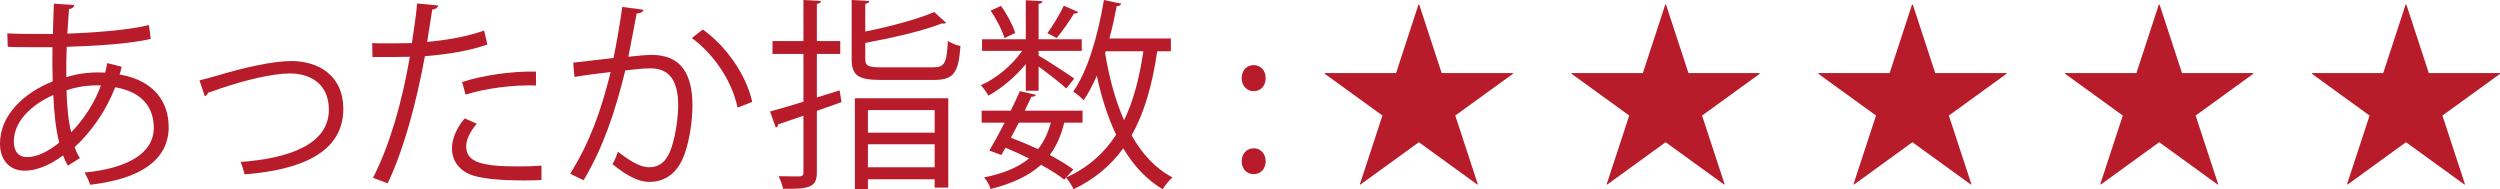
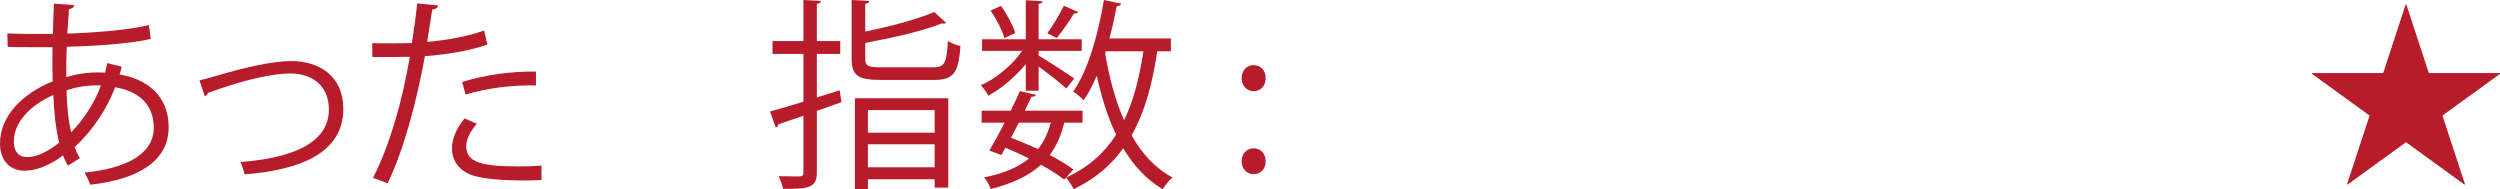
<svg xmlns="http://www.w3.org/2000/svg" id="_レイヤー_2" data-name="レイヤー 2" viewBox="0 0 245.76 18.6">
  <defs>
    <style>
      .cls-1 {
        fill: #b81c2b;
      }
    </style>
  </defs>
  <g id="_レイヤー_5" data-name="レイヤー 5">
    <g>
      <path class="cls-1" d="M11.96,6.56c-.06.26-.12.52-.2.76,3.52.62,4.82,2.82,4.82,5.18,0,3.18-2.72,5.1-7.72,5.66-.08-.28-.36-.88-.54-1.2,4.14-.4,6.8-1.84,6.8-4.42v-.14c-.1-2.32-1.66-3.46-3.8-3.82-.86,2.26-2.32,4.36-3.98,5.88.14.42.32.78.52,1.08l-1.18.74c-.18-.28-.34-.62-.48-1-1.6,1.18-2.88,1.5-3.78,1.5-1.6,0-2.42-1.18-2.42-2.66,0-2.76,2.28-4.96,5.18-6.12-.04-1.04-.04-2.18-.02-3.36-3.38,0-3.74,0-4.4-.04l-.04-1.32c1.02.06,2.76.06,4.48.06.02-.92.06-2.04.1-2.98l2,.14c-.02.2-.22.36-.52.4-.06.74-.1,1.66-.16,2.4,2.18-.06,6-.32,8.02-.84l.18,1.36c-2.12.52-5.98.72-8.26.78-.04,1.04-.06,2.04-.04,2.98,1.4-.44,2.66-.46,3-.46.3,0,.56,0,.82.02.08-.32.14-.62.2-.94l1.42.36ZM5.82,14.02c-.32-1.24-.5-2.82-.58-4.68-2.18.96-3.88,2.62-3.88,4.56,0,1.18.66,1.58,1.38,1.54.94-.02,2.02-.56,3.08-1.42ZM9.92,8.4c-.32-.02-1.88-.06-3.38.48.04,1.62.18,3,.46,4.12,1.2-1.22,2.28-2.84,2.92-4.6Z" />
      <path class="cls-1" d="M19.61,7.9c.36-.08,1.1-.28,1.78-.48,2.48-.74,5.38-1.42,7.24-1.42,2.7,0,5.12,1.44,5.12,4.7,0,4.4-4.36,6.02-9.7,6.44-.08-.3-.28-.98-.4-1.22,4.7-.34,8.68-1.7,8.68-5.14,0-2.5-1.78-3.58-3.9-3.56-1.6.02-4.18.6-6.7,1.46-.46.16-.96.34-1.28.44-.04.16-.18.3-.32.34l-.52-1.56Z" />
      <path class="cls-1" d="M47.91,4.38c-1.7.6-3.96.98-6.14,1.14-.84,4.58-2.06,9.14-3.66,12.5l-1.44-.54c1.64-3.22,2.84-7.36,3.62-11.9-.4.02-3.08.04-3.68.02l-.02-1.36c.32.02.74.02,1.2.02.18,0,2.18,0,2.7-.02.2-1.28.4-2.68.52-3.9l2.06.2c-.02.22-.3.38-.58.4-.12.88-.32,1.96-.5,3.18,1.96-.18,3.94-.52,5.6-1.12l.32,1.38ZM53.23,17.7c-.6.02-1.22.04-1.84.04-1.88,0-3.66-.14-4.74-.44-1.42-.4-2.24-1.44-2.22-2.76.02-.88.4-1.88,1.24-2.9l1.2.52c-.7.82-1.04,1.6-1.04,2.22,0,1.58,1.52,1.98,5.16,1.98.74,0,1.5-.02,2.24-.08v1.42ZM45.43,8.06c2.06-.66,4.9-1.08,7.26-1.02v1.36c-2.26-.06-4.88.26-6.92.9l-.34-1.24Z" />
-       <path class="cls-1" d="M63.25.96c-.04.24-.28.34-.66.36-.22,1.12-.58,3.06-.82,4.26.9-.1,1.72-.18,2.22-.18,3.04-.04,4.08,1.98,4.08,4.98,0,1.5-.28,3.28-.68,4.48-.62,2.04-1.9,3.02-3.56,3.02-.82,0-1.9-.34-3.62-1.74.22-.36.38-.8.54-1.22,1.6,1.24,2.44,1.52,3.06,1.52,1.14,0,1.82-.72,2.22-2,.42-1.24.64-3.08.64-4.1-.02-2.28-.76-3.64-2.76-3.62-.6,0-1.42.08-2.44.2-1,4.08-2.18,7.58-4.1,10.8l-1.32-.64c1.94-3.1,3.04-6.2,3.98-10-1.02.12-2.48.3-3.56.48l-.12-1.4c.98-.12,2.62-.3,3.96-.46.3-1.46.62-3.26.86-5.02l2.08.28ZM72.51,10.58c-.64-2.92-2.54-5.4-4.5-6.84l1.08-.84c2.12,1.5,4.22,4.26,4.86,7.12l-1.44.56Z" />
      <path class="cls-1" d="M82.54,8.88l.18,1.16-2.42.86v6.04c0,1.44-.66,1.66-3.32,1.62-.06-.32-.26-.88-.44-1.24.94.02,1.8.02,2.06.02.26-.02.38-.1.38-.38v-5.58c-.94.32-1.8.62-2.48.84,0,.16-.1.28-.24.32l-.56-1.58c.9-.24,2.04-.58,3.28-.96v-4.7h-3.04v-1.26h3.04V0l1.72.1c-.02.16-.12.24-.4.28v3.66h2.3v1.26h-2.3v4.28l2.24-.7ZM85.06,5.78c0,.7.24.84,1.64.84h4.98c1.18,0,1.38-.36,1.5-2.6.3.22.86.44,1.24.5-.2,2.68-.66,3.34-2.66,3.34h-5.1c-2.3,0-2.94-.42-2.94-2.08V0l1.74.1c-.02.14-.14.24-.4.28v2.72c2.5-.5,5.22-1.24,6.78-1.92l1.16,1.06c-.06.06-.14.08-.24.08-.04,0-.1,0-.16-.02-1.8.72-4.84,1.42-7.54,1.92v1.56ZM84.04,18.58v-8.92h9.18v8.78h-1.34v-.82h-6.56v.96h-1.28ZM91.88,10.82h-6.56v2.22h6.56v-2.22ZM85.32,16.44h6.56v-2.26h-6.56v2.26Z" />
      <path class="cls-1" d="M100.84,8.92v-2.62c-1.02,1.24-2.38,2.4-3.68,3.1-.16-.3-.48-.76-.74-1.02,1.48-.64,3.1-1.98,4.06-3.38h-3.94v-1.14h4.3V.02l1.64.1c-.02.14-.12.24-.38.26v3.48h4.24v1.14h-4.24v.46c.82.48,2.96,1.86,3.5,2.26l-.78.98c-.48-.46-1.76-1.46-2.72-2.16v2.38h-1.26ZM106.42,12.06h-1.8c-.3,1.24-.76,2.28-1.42,3.18.9.48,1.7.96,2.32,1.42l-.9,1c-.6-.48-1.4-.98-2.28-1.46-1.18,1.06-2.78,1.84-4.96,2.38-.1-.36-.38-.86-.64-1.14,1.9-.38,3.34-.98,4.42-1.86-.76-.38-1.54-.74-2.32-1.06l-.4.72-1.18-.44c.44-.74.98-1.72,1.5-2.74h-2.26v-1.18h2.86c.32-.66.64-1.32.9-1.92l1.58.36c-.06.14-.18.2-.44.18-.2.42-.42.9-.66,1.38h5.68v1.18ZM98.4.58c.6.82,1.18,1.92,1.4,2.66l-1.06.5c-.2-.72-.78-1.86-1.36-2.7l1.02-.46ZM100.16,12.06c-.26.5-.52,1-.78,1.48.9.34,1.8.72,2.66,1.12.58-.72.98-1.58,1.26-2.6h-3.14ZM102.96,3.26c.54-.72,1.24-1.9,1.62-2.7l1.4.62c-.06.14-.22.16-.4.14-.42.72-1.14,1.74-1.7,2.42l-.92-.48ZM115.1,5.04h-1.34c-.48,3.3-1.26,6.04-2.52,8.26,1.02,1.82,2.34,3.26,4.02,4.14-.32.28-.74.78-.96,1.16-1.6-.94-2.86-2.32-3.88-4.02-1.22,1.68-2.8,3.02-4.88,4.02-.14-.32-.5-.88-.74-1.14,2.14-.98,3.74-2.38,4.92-4.22-.82-1.7-1.44-3.66-1.9-5.8-.4.92-.82,1.74-1.3,2.42-.22-.26-.7-.66-1.02-.86,1.42-2,2.44-5.52,3.02-9l1.7.36c-.04.16-.18.24-.44.24-.2,1.06-.44,2.14-.72,3.18h6.04v1.26ZM108.7,5.04l-.06.2c.4,2.4,1,4.64,1.86,6.58.92-1.88,1.5-4.14,1.9-6.78h-3.7Z" />
      <path class="cls-1" d="M122.06,7.68c0-.74.48-1.28,1.18-1.28s1.18.54,1.18,1.28-.46,1.28-1.18,1.28c-.76,0-1.18-.62-1.18-1.28ZM122.06,15.86c0-.74.48-1.28,1.18-1.28s1.18.54,1.18,1.28c0,.7-.46,1.26-1.18,1.26-.76,0-1.18-.6-1.18-1.26Z" />
-       <path class="cls-1" d="M141.72,7.18h7v.08l-5.66,4.1,2.22,6.76-.06.02-5.74-4.16-5.74,4.16-.06-.02,2.22-6.76-5.66-4.1v-.08h7l2.2-6.72h.08l2.2,6.72Z" />
-       <path class="cls-1" d="M165.98,7.18h7v.08l-5.66,4.1,2.22,6.76-.06.02-5.74-4.16-5.74,4.16-.06-.02,2.22-6.76-5.66-4.1v-.08h7l2.2-6.72h.08l2.2,6.72Z" />
-       <path class="cls-1" d="M190.24,7.18h7v.08l-5.66,4.1,2.22,6.76-.06.02-5.74-4.16-5.74,4.16-.06-.02,2.22-6.76-5.66-4.1v-.08h7l2.2-6.72h.08l2.2,6.72Z" />
-       <path class="cls-1" d="M214.5,7.18h7v.08l-5.66,4.1,2.22,6.76-.06.02-5.74-4.16-5.74,4.16-.06-.02,2.22-6.76-5.66-4.1v-.08h7l2.2-6.72h.08l2.2,6.72Z" />
      <path class="cls-1" d="M238.76,7.18h7v.08l-5.66,4.1,2.22,6.76-.06.02-5.74-4.16-5.74,4.16-.06-.02,2.22-6.76-5.66-4.1v-.08h7l2.2-6.72h.08l2.2,6.72Z" />
    </g>
  </g>
</svg>